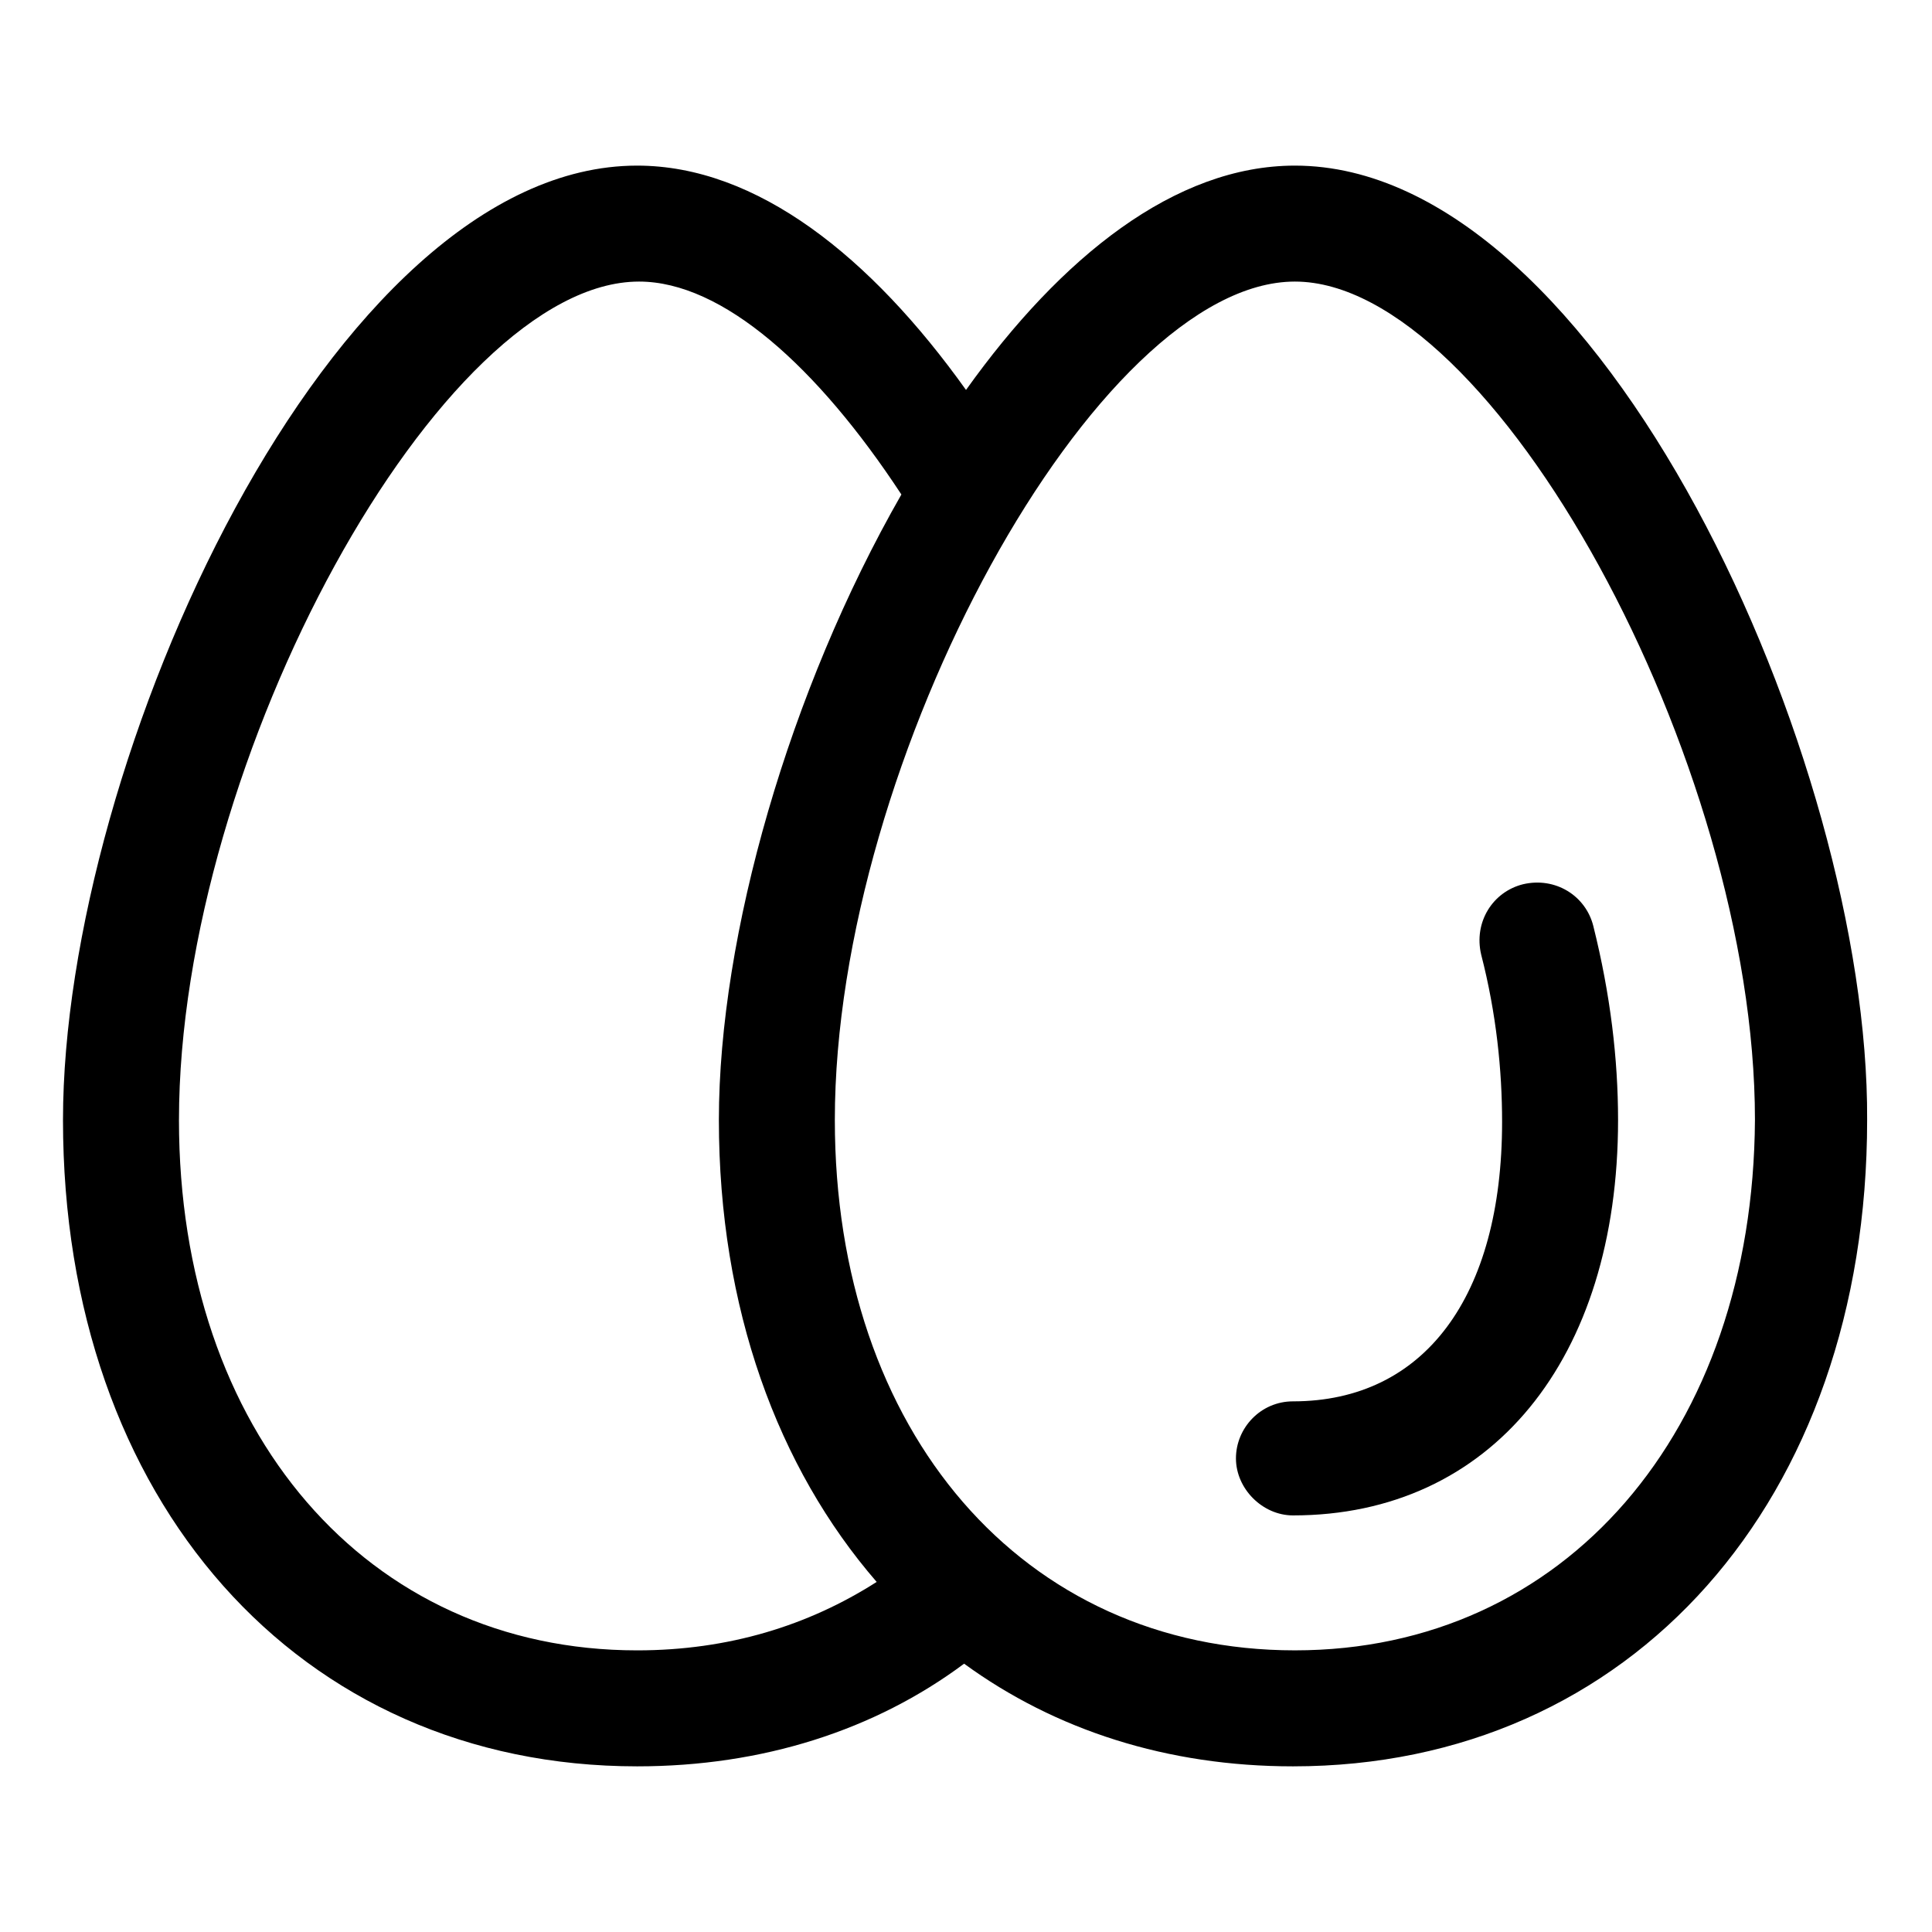
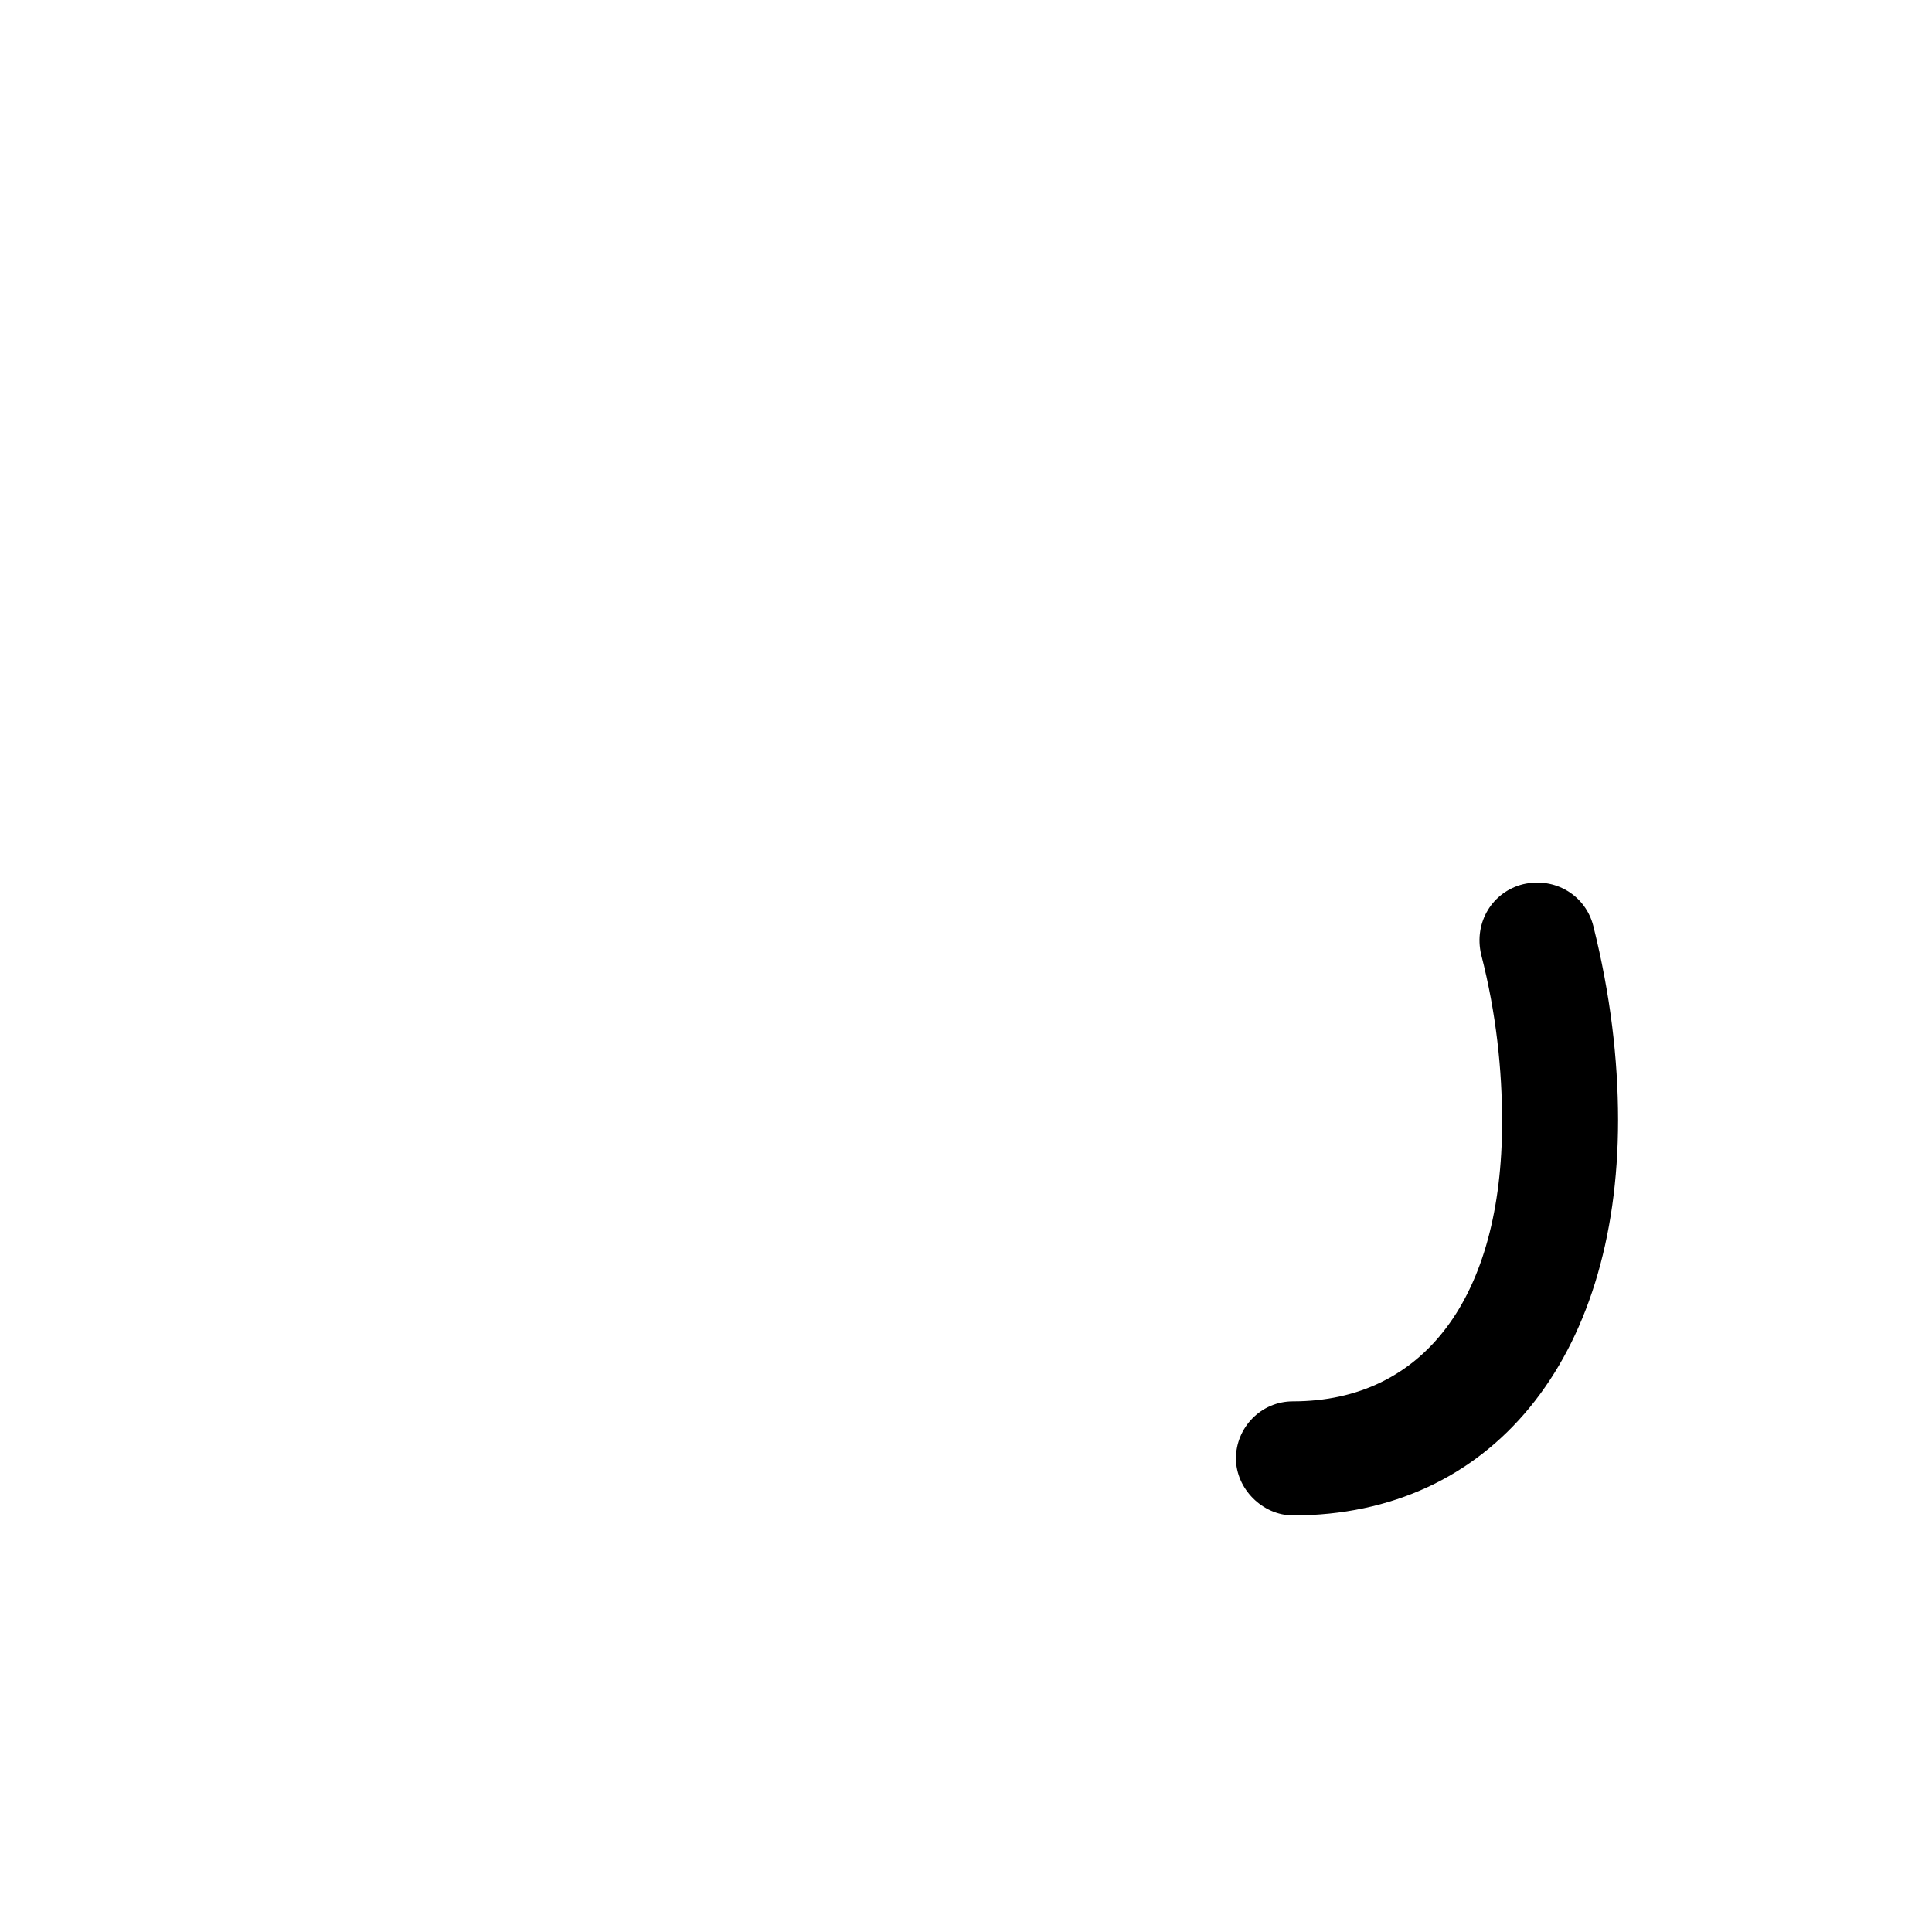
<svg xmlns="http://www.w3.org/2000/svg" fill="#000000" width="800px" height="800px" version="1.1" viewBox="144 144 512 512">
  <g>
-     <path d="m487.16 187.89c-31.738 0-61.969 24.184-87.156 59.449-25.191-35.266-55.418-59.449-87.16-59.449-81.113 0-152.15 157.69-152.15 252.91 0 100.76 62.473 171.3 152.15 171.3 33.25 0 62.977-9.574 86.656-27.207 24.184 17.633 53.906 27.207 87.16 27.207 89.68 0 152.15-70.535 152.15-171.3 0.5-95.223-70.539-252.91-151.65-252.91zm-295.73 252.91c0-95.723 69.527-222.18 121.92-222.18 22.168 0 47.359 22.672 69.527 56.426-29.727 51.891-48.367 116.88-48.367 165.75 0 49.879 15.617 92.195 41.816 122.43-18.137 11.586-39.297 18.137-63.48 18.137-71.543 0-121.42-57.938-121.42-140.56zm295.73 140.56c-72.043 0-121.92-57.938-121.92-140.56 0-95.723 69.527-222.18 121.92-222.18s121.92 126.96 121.92 222.18c-0.504 82.625-50.379 140.56-121.92 140.56z" />
    <path d="m566.25 389.42c-2.016-8.062-10.078-13.098-18.641-11.082-8.062 2.016-13.098 10.078-11.082 18.641 4.031 15.617 5.543 30.73 5.543 44.336 0 46.352-20.656 74.059-55.418 74.059-8.566 0-15.113 7.055-15.113 15.113 0 8.062 7.055 15.113 15.113 15.113 52.395 0 86.152-41.312 86.152-104.79-0.004-16.121-2.019-33.25-6.555-51.387z" />
  </g>
</svg>